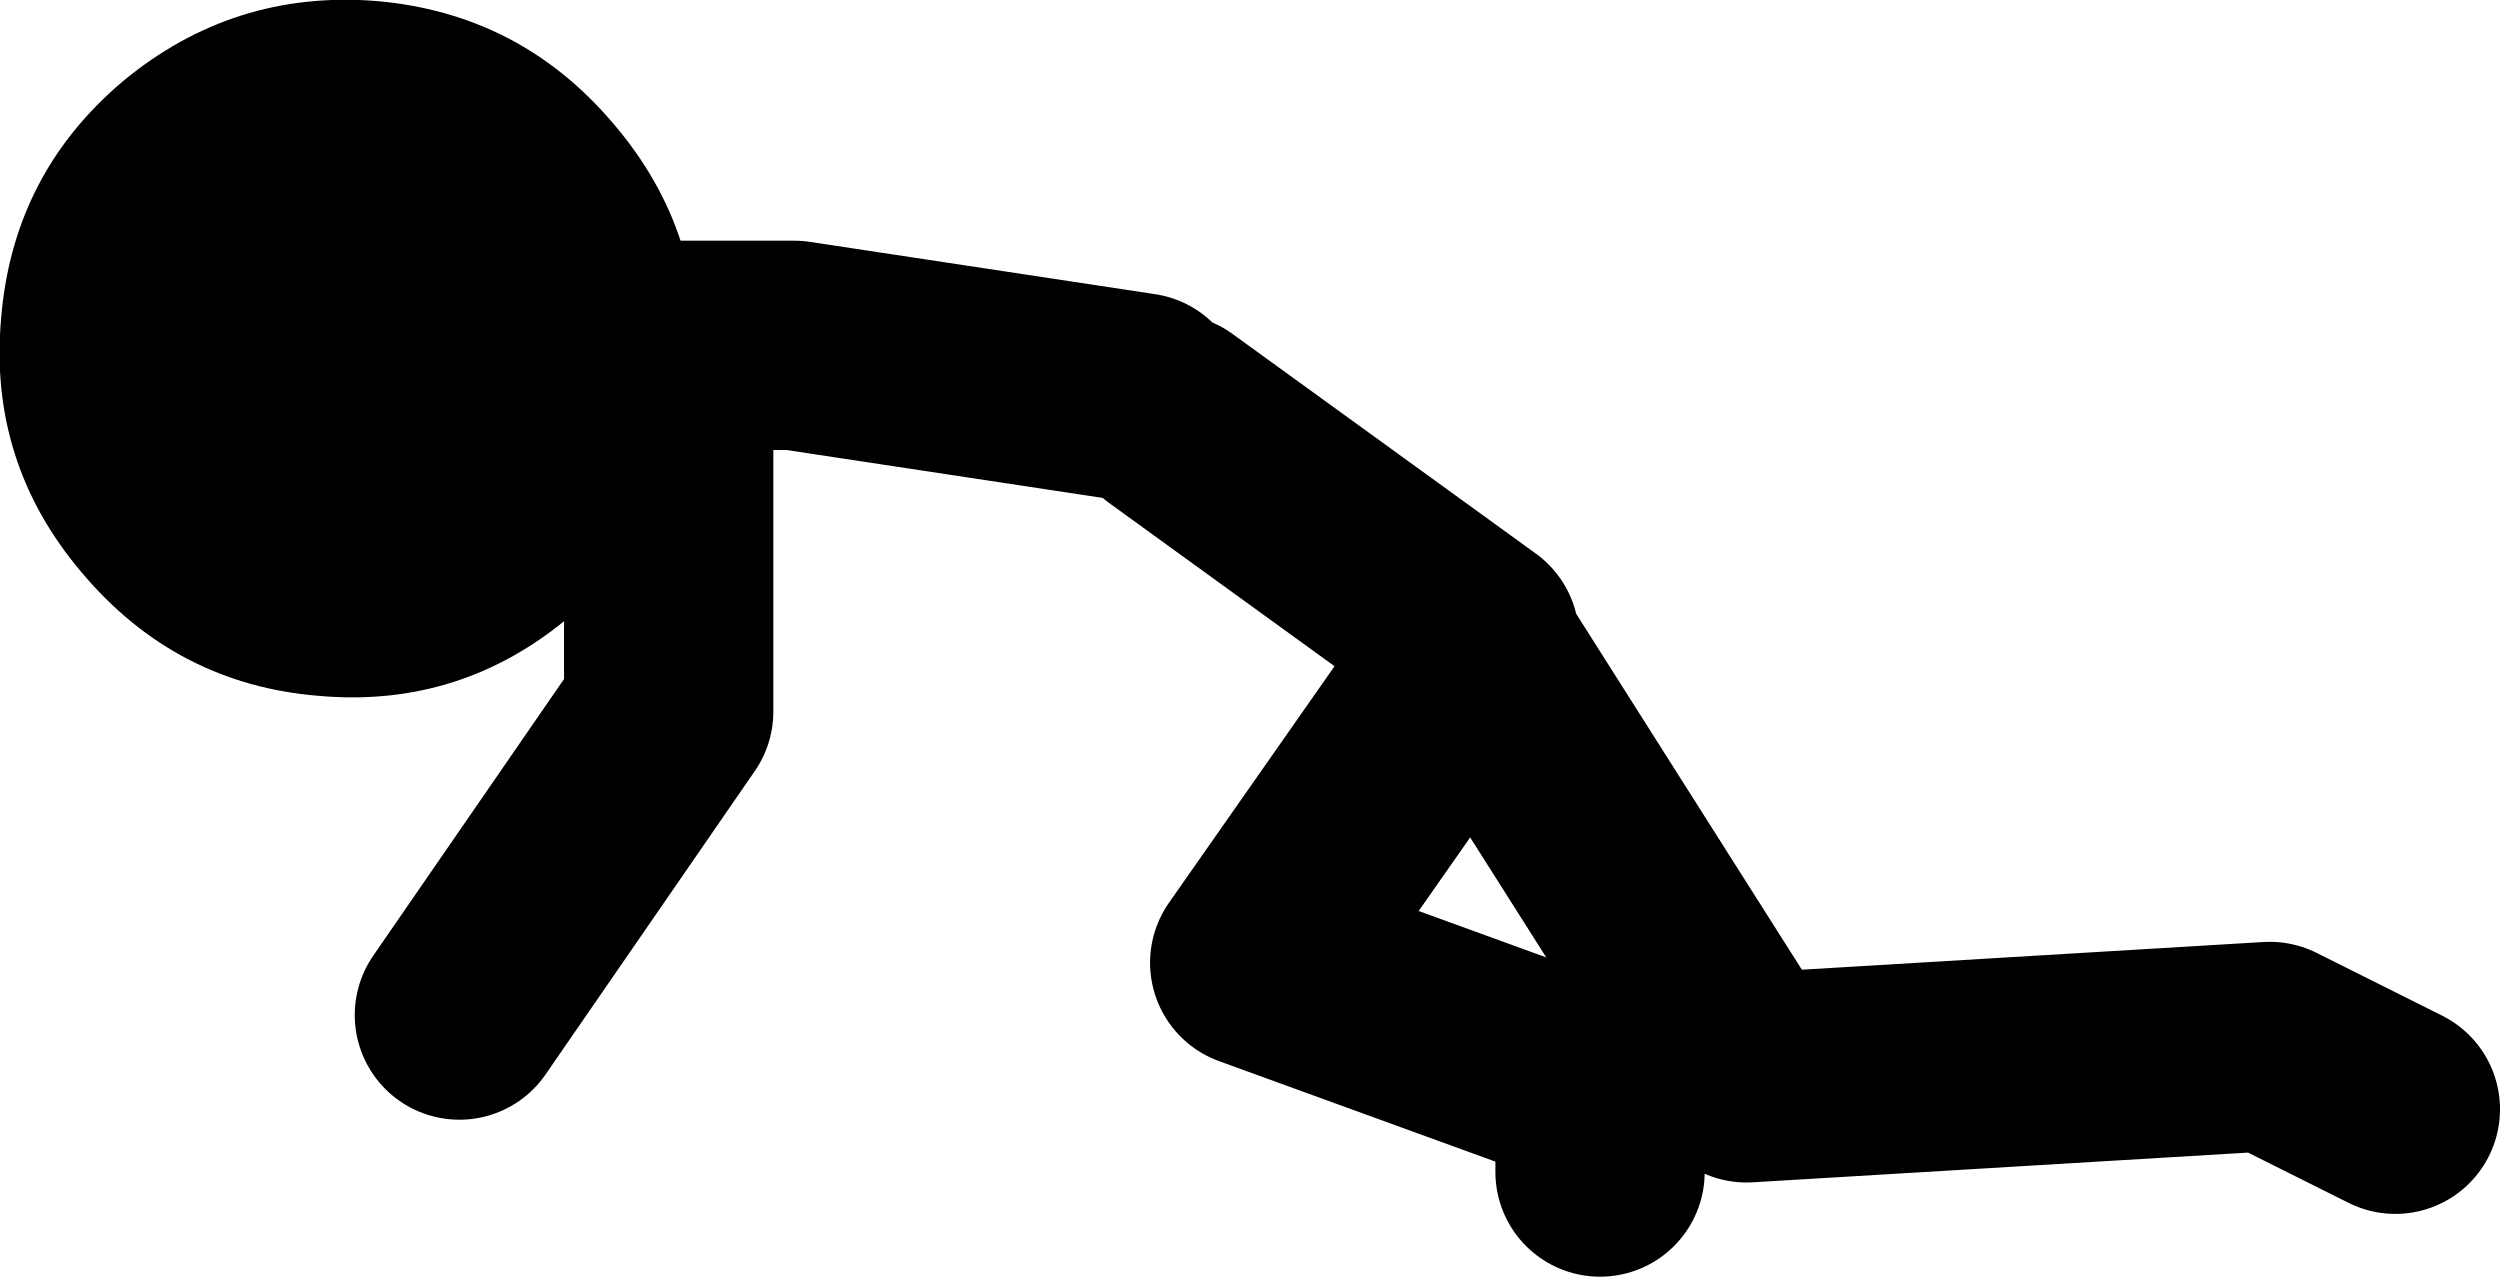
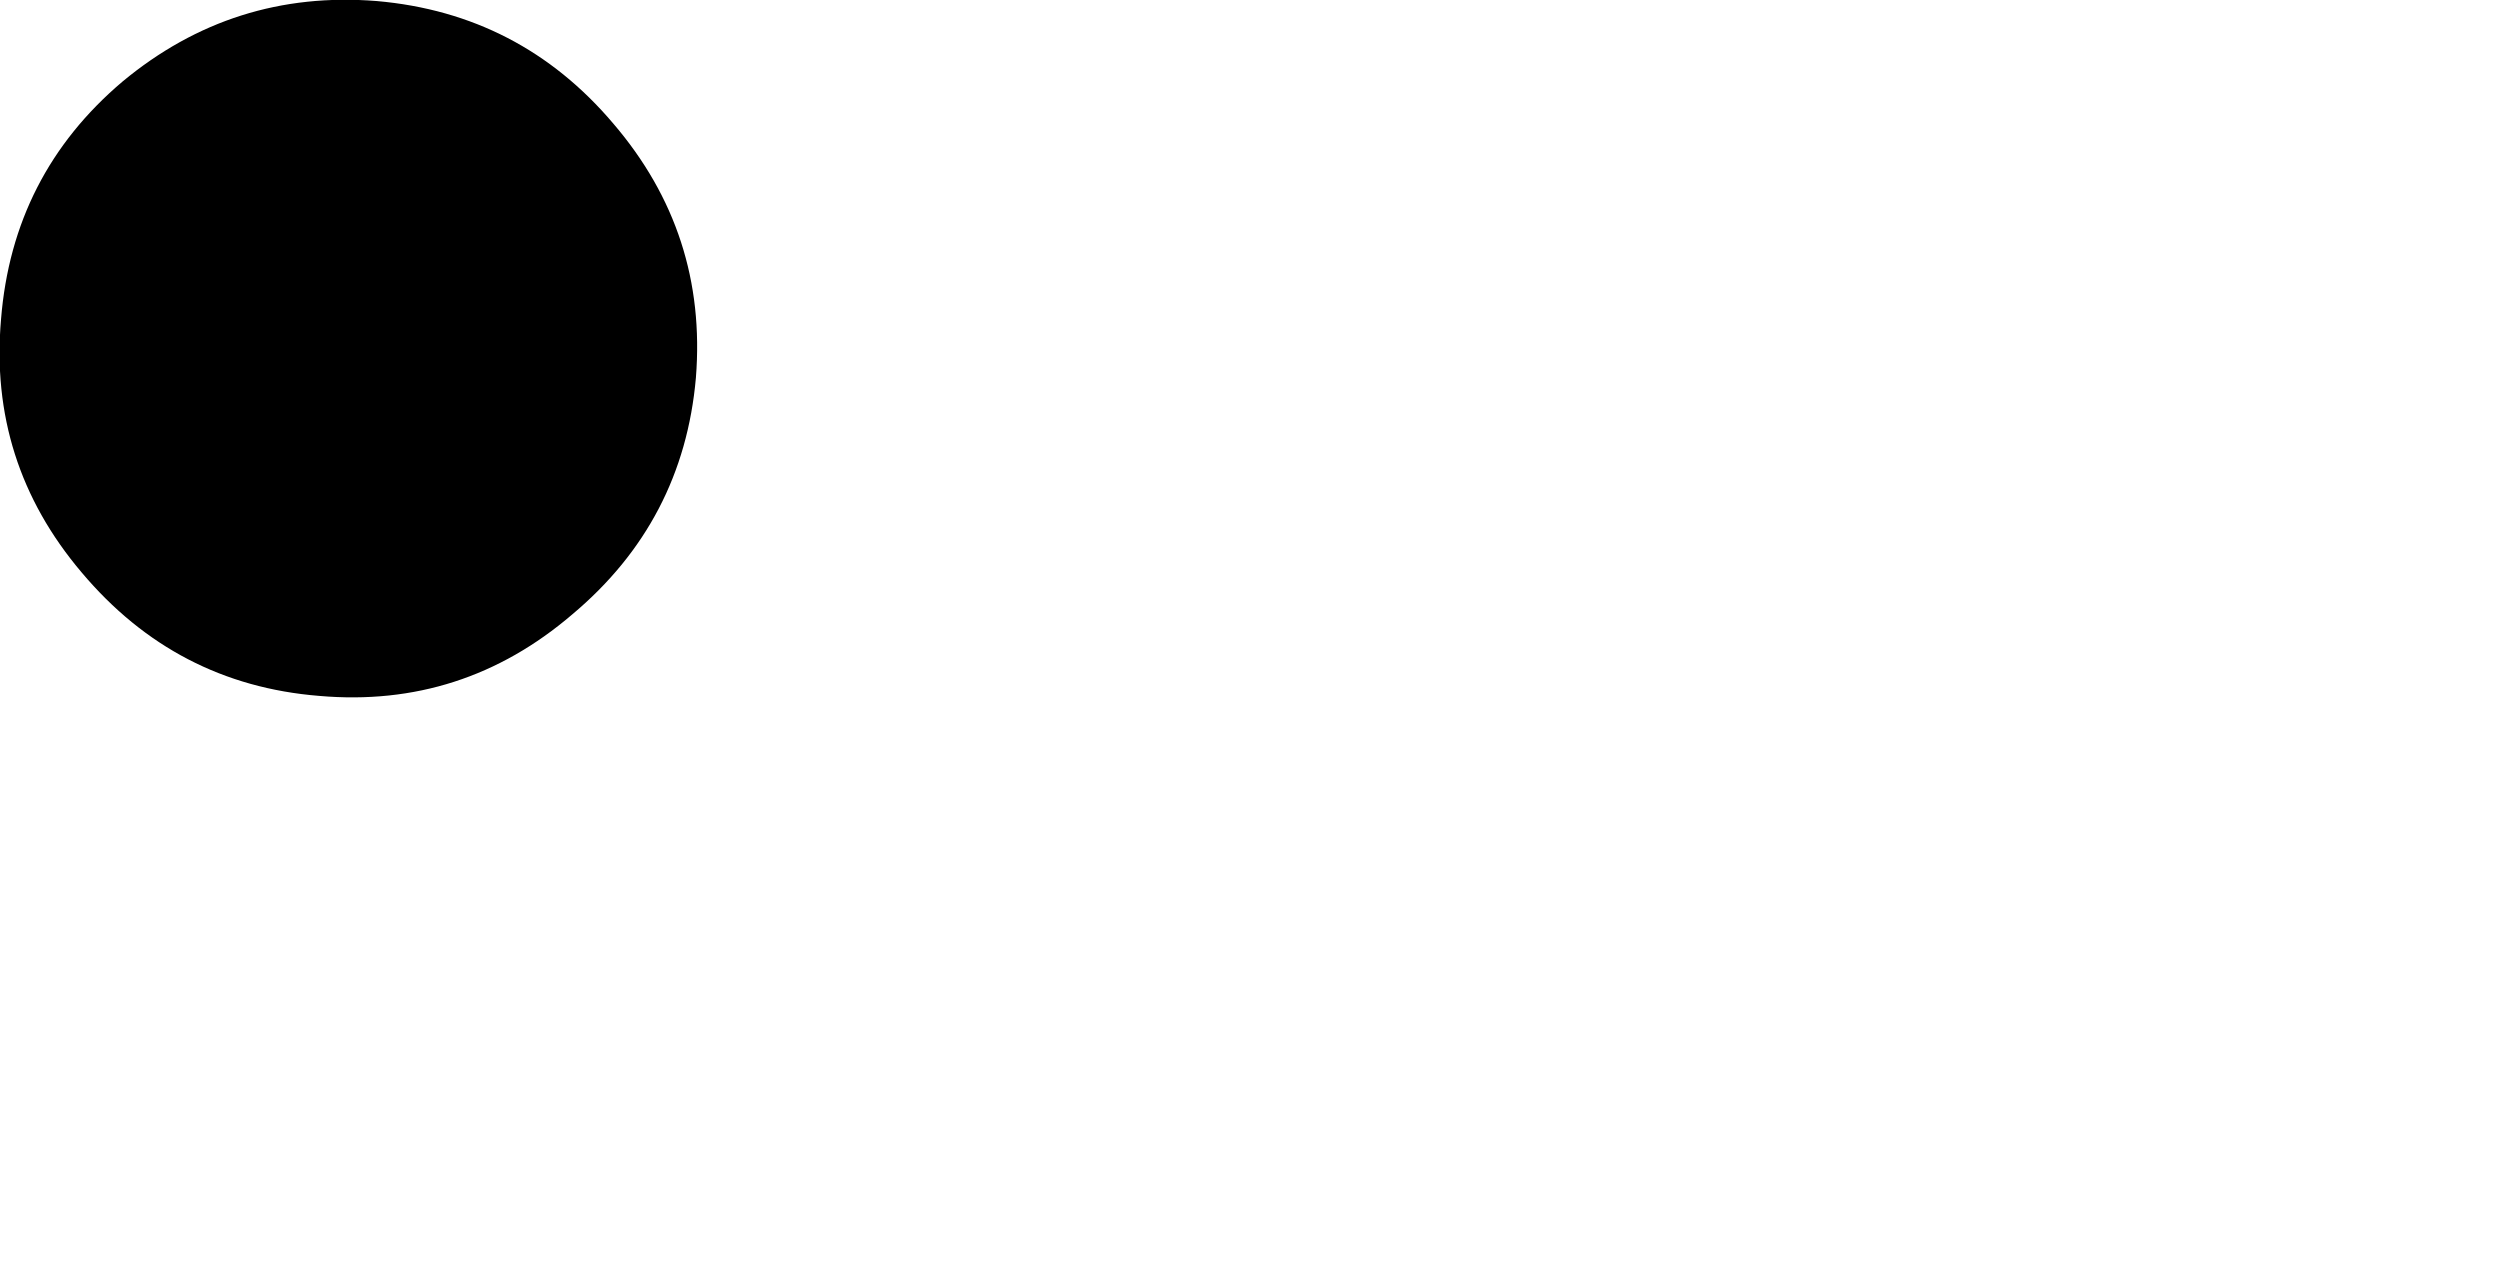
<svg xmlns="http://www.w3.org/2000/svg" height="61.0px" width="119.45px">
  <g transform="matrix(1.0, 0.0, 0.0, 1.0, 256.45, -18.5)">
-     <path d="M-180.0 74.5 L-180.0 70.5 -196.5 64.5 -186.0 49.5 -173.0 70.0 -148.0 68.5 -142.0 71.5 M-186.0 49.0 L-200.5 38.5 M-202.0 37.5 L-218.5 35.0 -224.5 35.0 -224.5 52.5 -234.5 67.0" fill="none" stroke="#000000" stroke-linecap="round" stroke-linejoin="round" stroke-width="10.0" />
    <path d="M-250.6 22.4 Q-255.85 26.85 -256.4 33.75 -257.0 40.6 -252.55 45.85 -248.05 51.2 -241.2 51.75 -234.35 52.35 -229.1 47.85 -223.8 43.4 -223.2 36.55 -222.65 29.65 -227.15 24.4 -231.6 19.15 -238.45 18.55 -245.3 18.0 -250.6 22.4" fill="#000000" fill-rule="evenodd" stroke="none" />
  </g>
</svg>